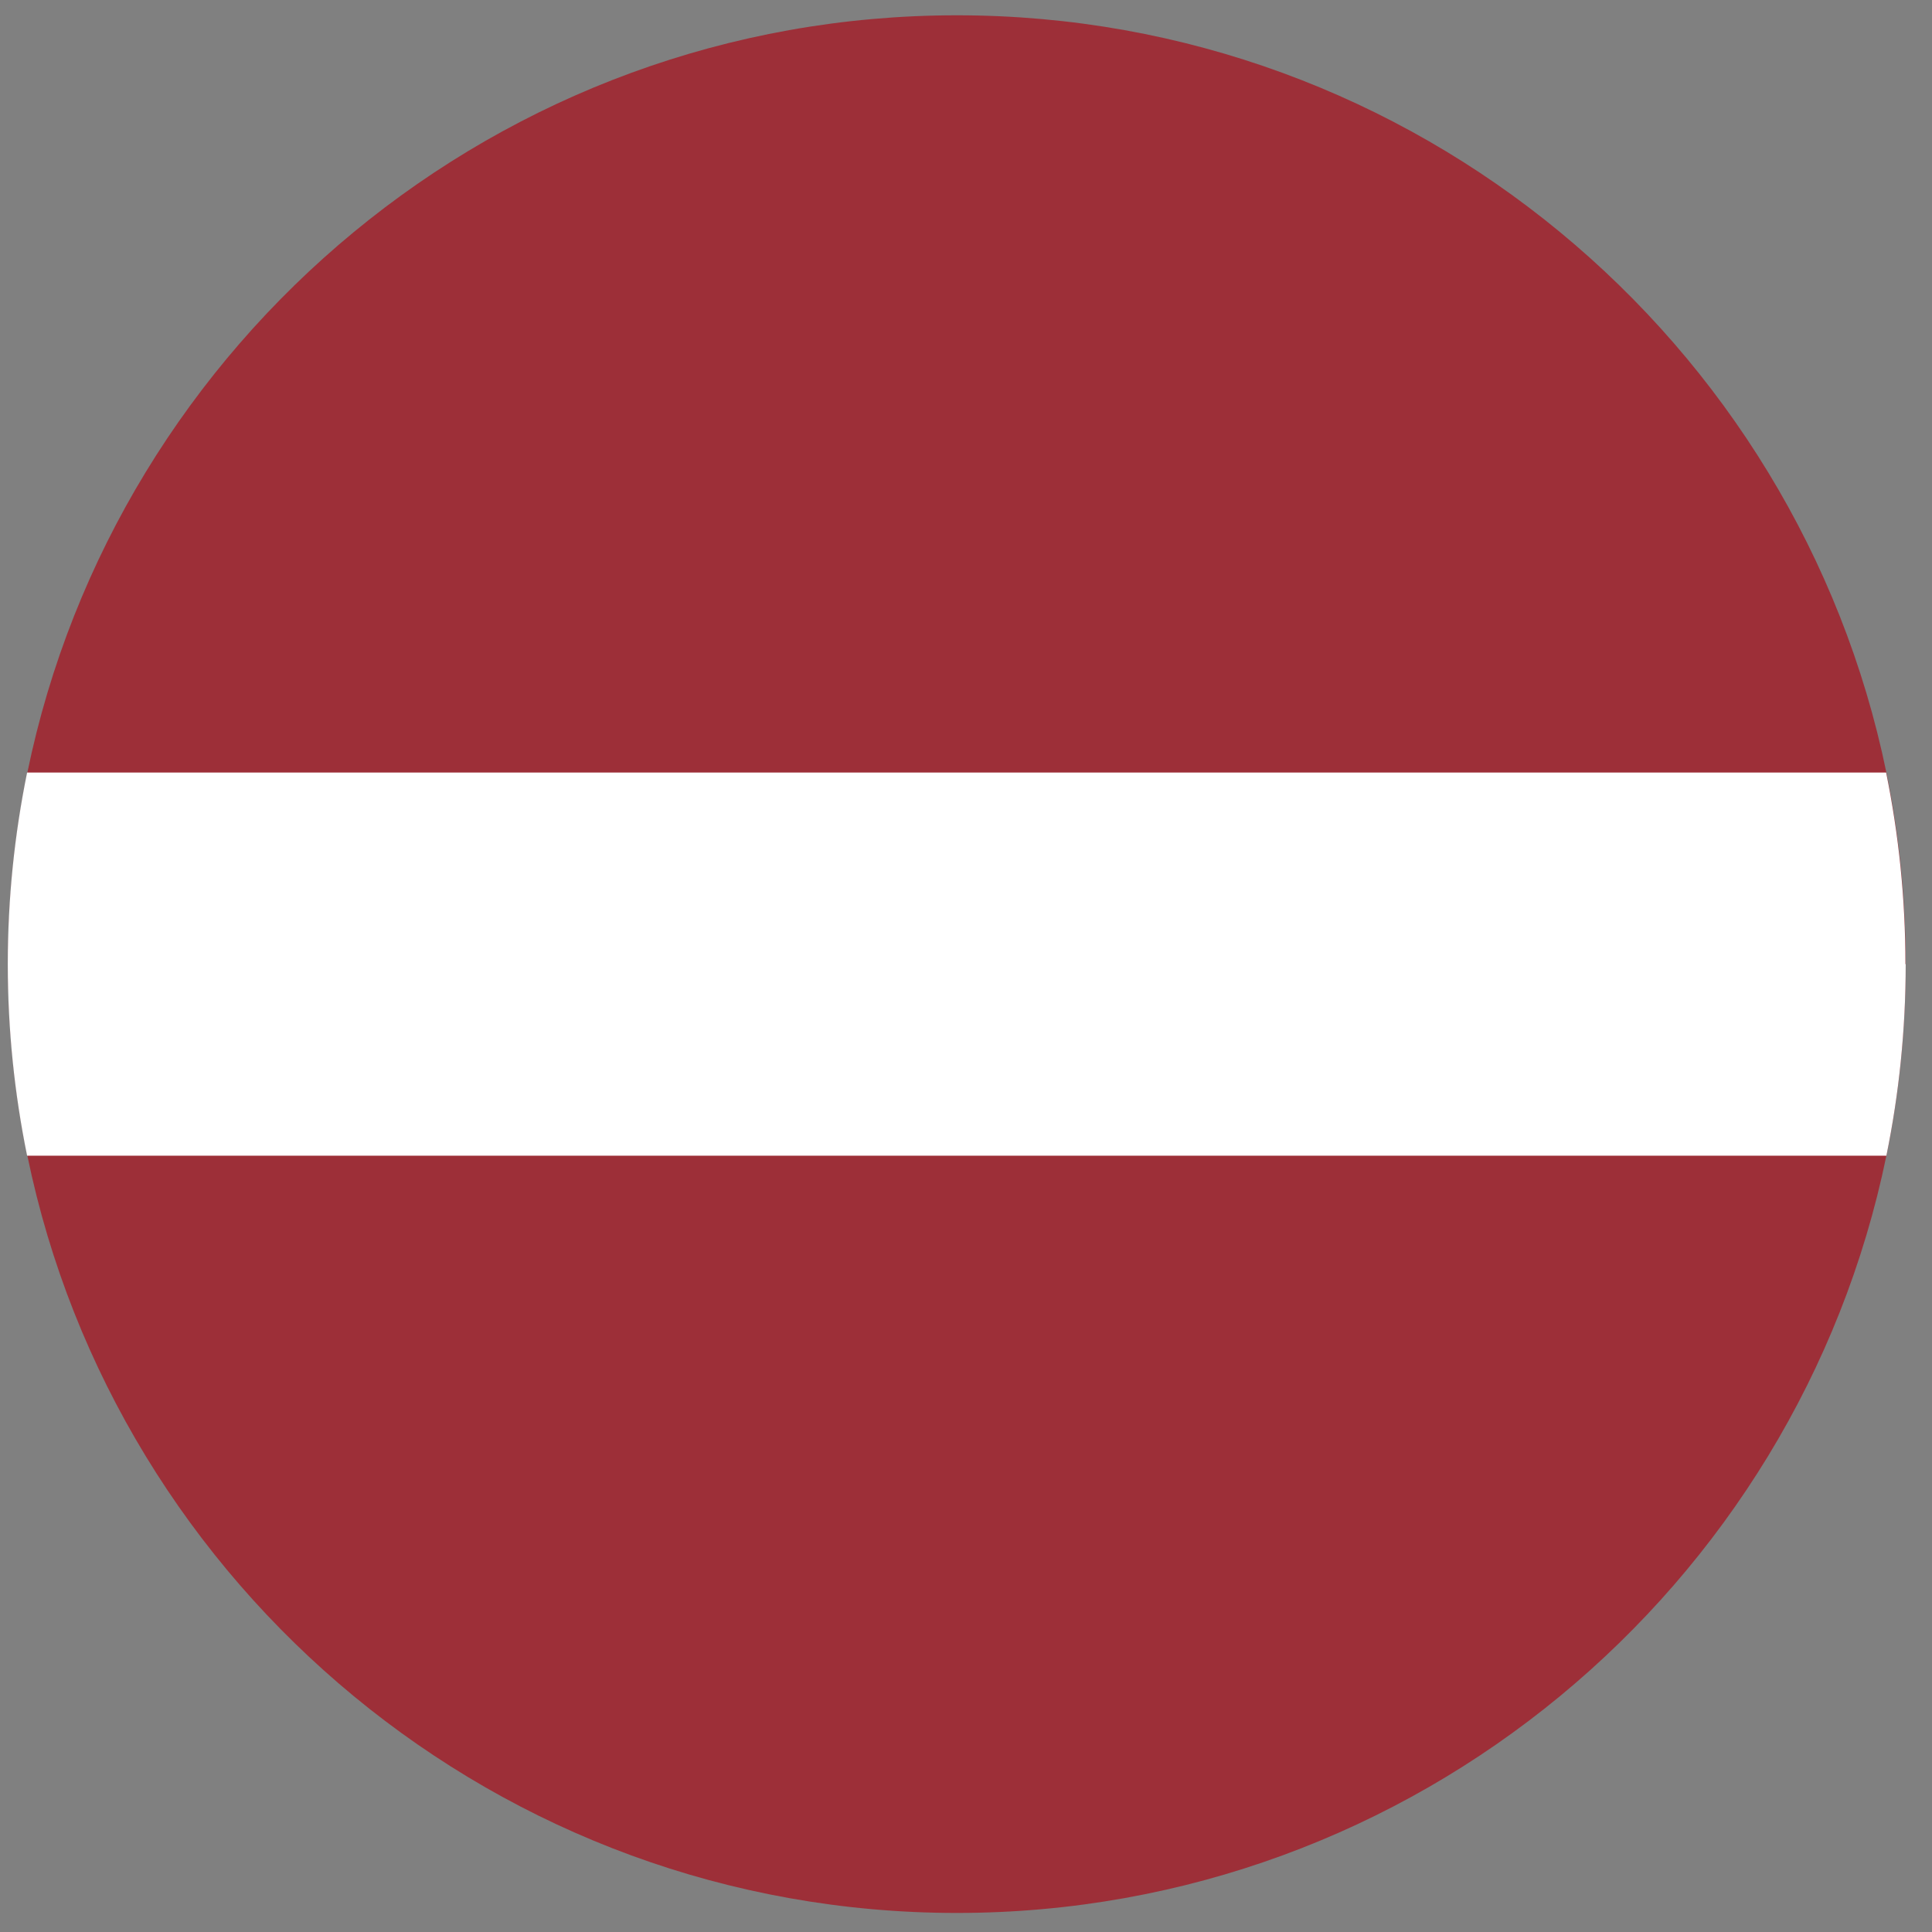
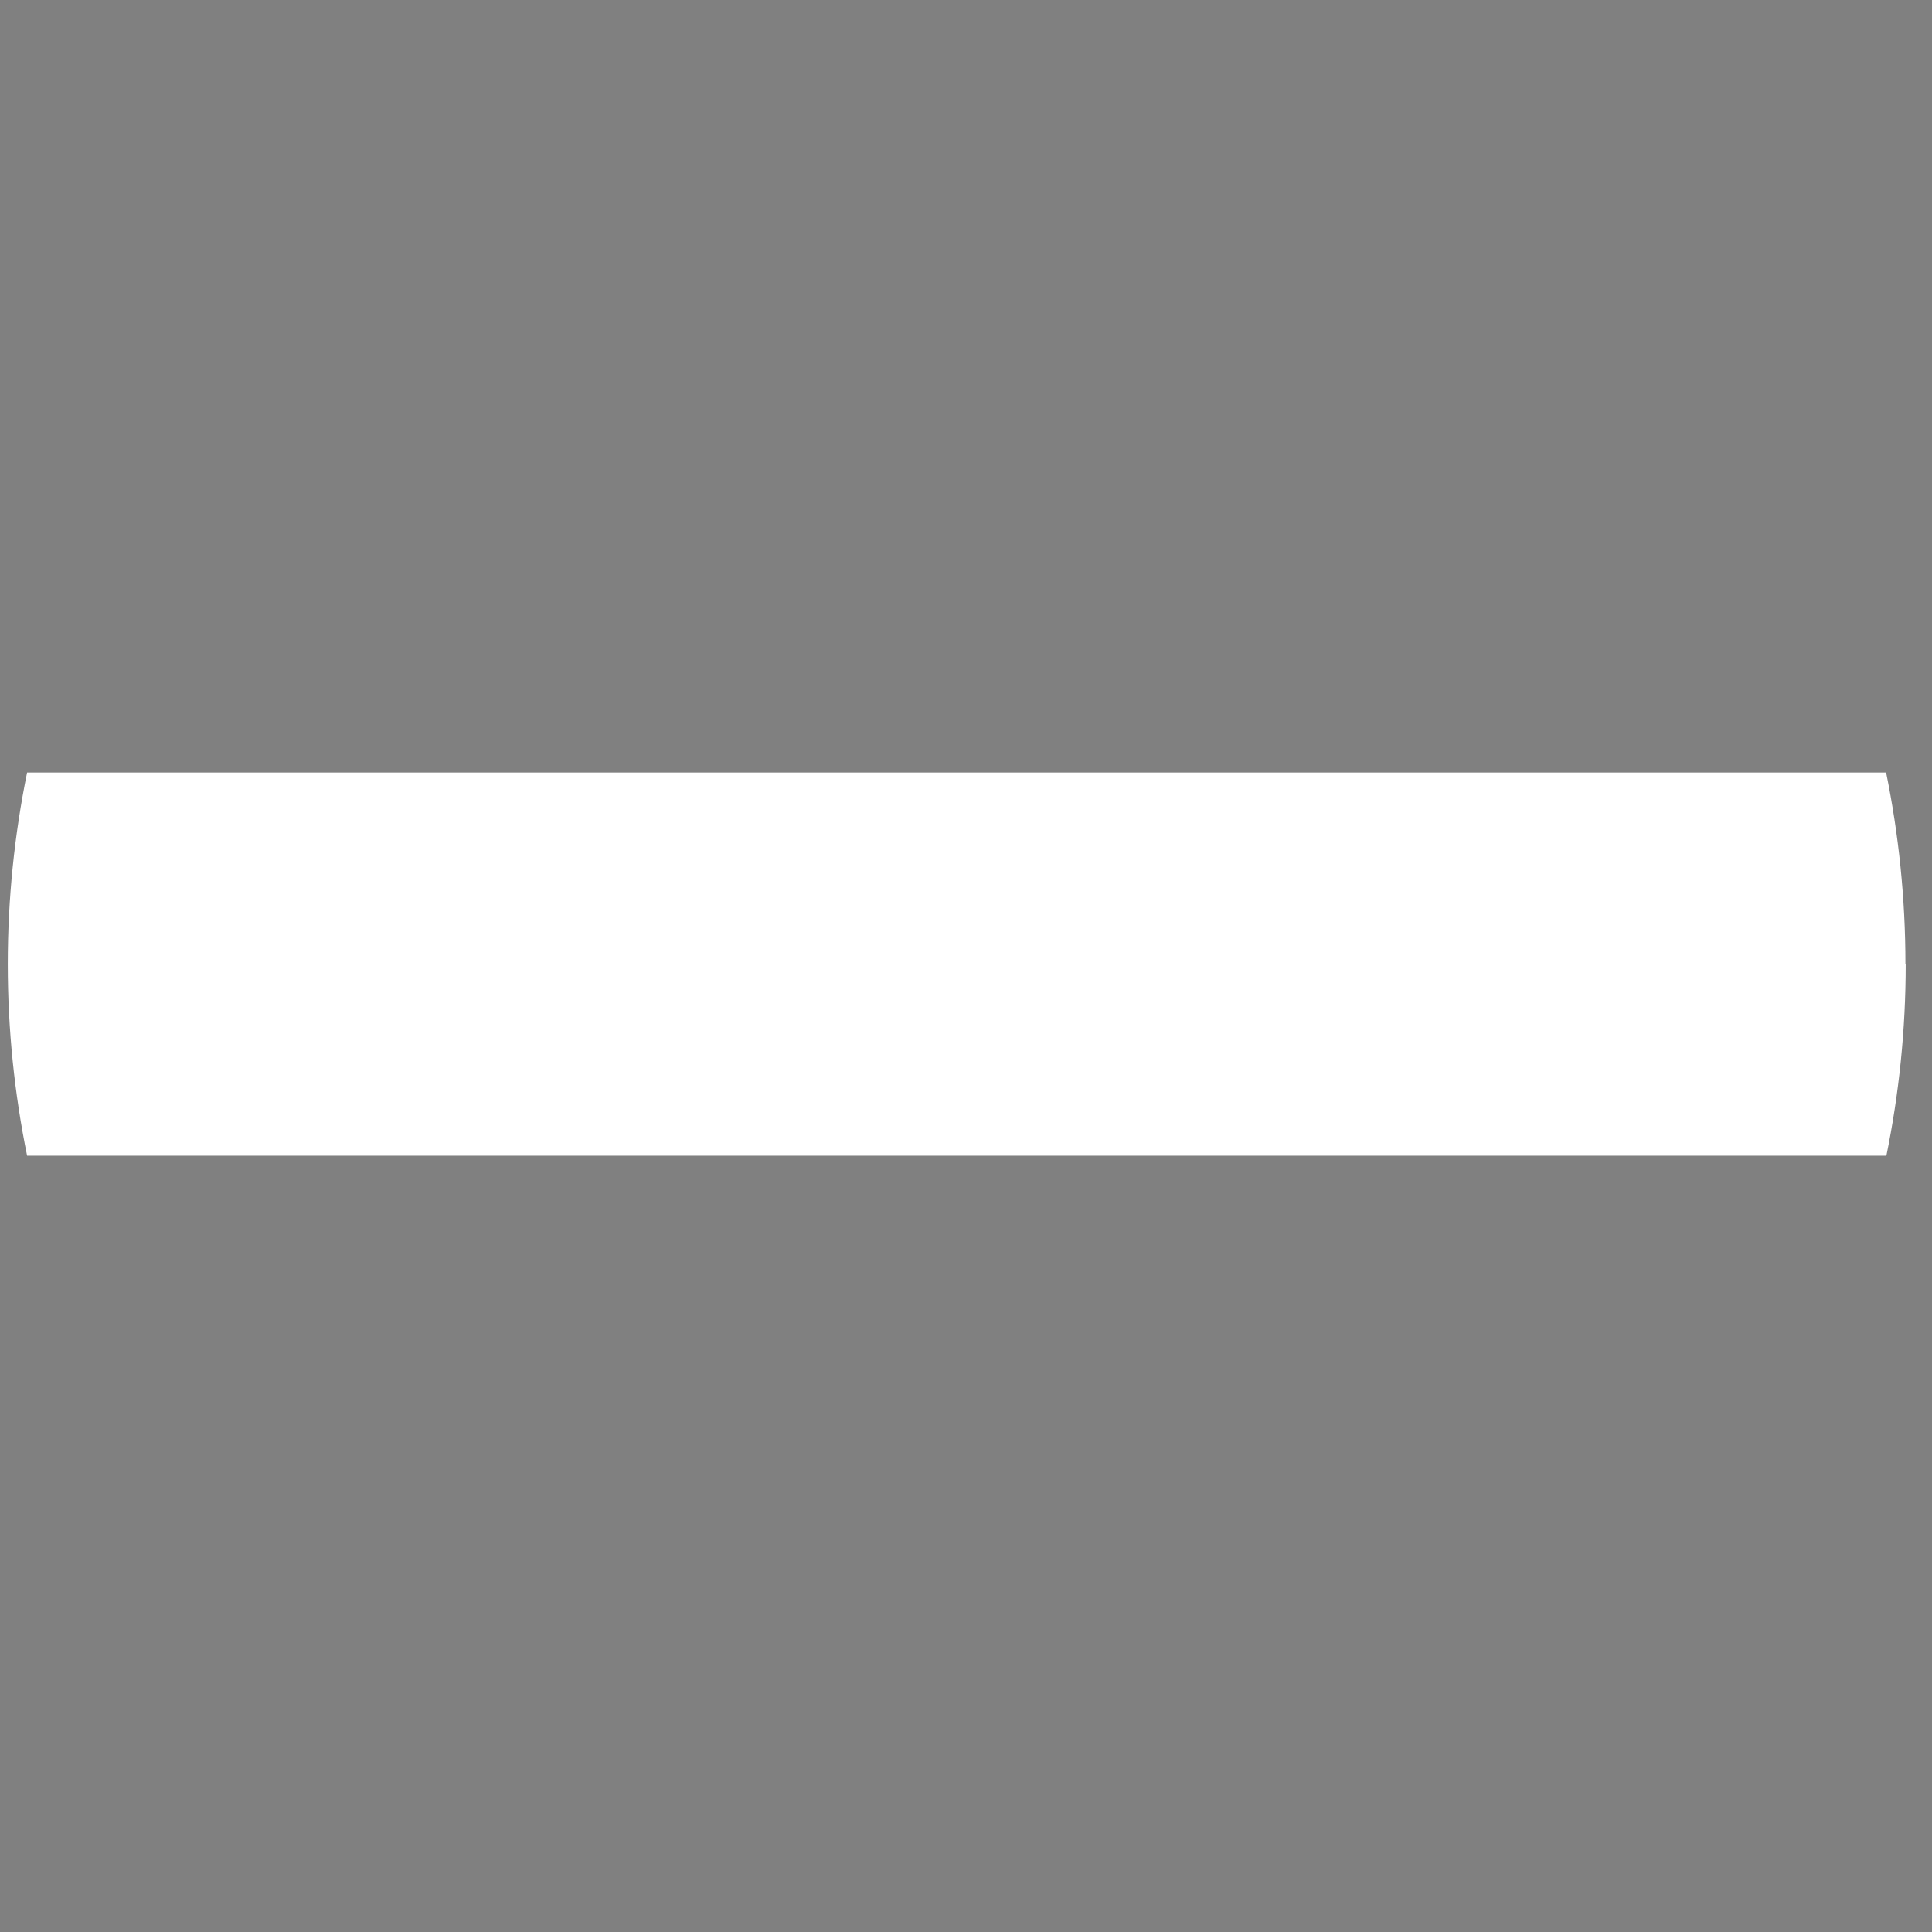
<svg xmlns="http://www.w3.org/2000/svg" width="72" height="72" viewBox="0 0 72 72" fill="none">
  <rect x="0" y="0" width="72" height="72" fill="#808080" stroke="none" />
-   <path d="M71.02 35.93C71.02 38.38 70.77 40.77 70.3 43.07C66.99 59.16 52.71 71.29 35.66 71.29C18.61 71.29 4.33 59.16 1.02 43.07C0.55 40.76 0.3 38.38 0.3 35.93C0.3 33.48 0.55 31.1 1.02 28.79C4.33 12.7 18.61 0.57 35.66 0.57C52.71 0.57 66.99 12.7 70.3 28.79C70.77 31.1 71.02 33.48 71.02 35.93Z" fill="#9D2F38" />
  <path d="M71.02 35.93C71.02 38.38 70.77 40.77 70.3 43.07H1.01C0.54 40.76 0.29 38.38 0.29 35.93C0.29 33.48 0.54 31.1 1.01 28.79H70.29C70.76 31.1 71.01 33.48 71.01 35.93H71.02Z" fill="white" />
</svg>